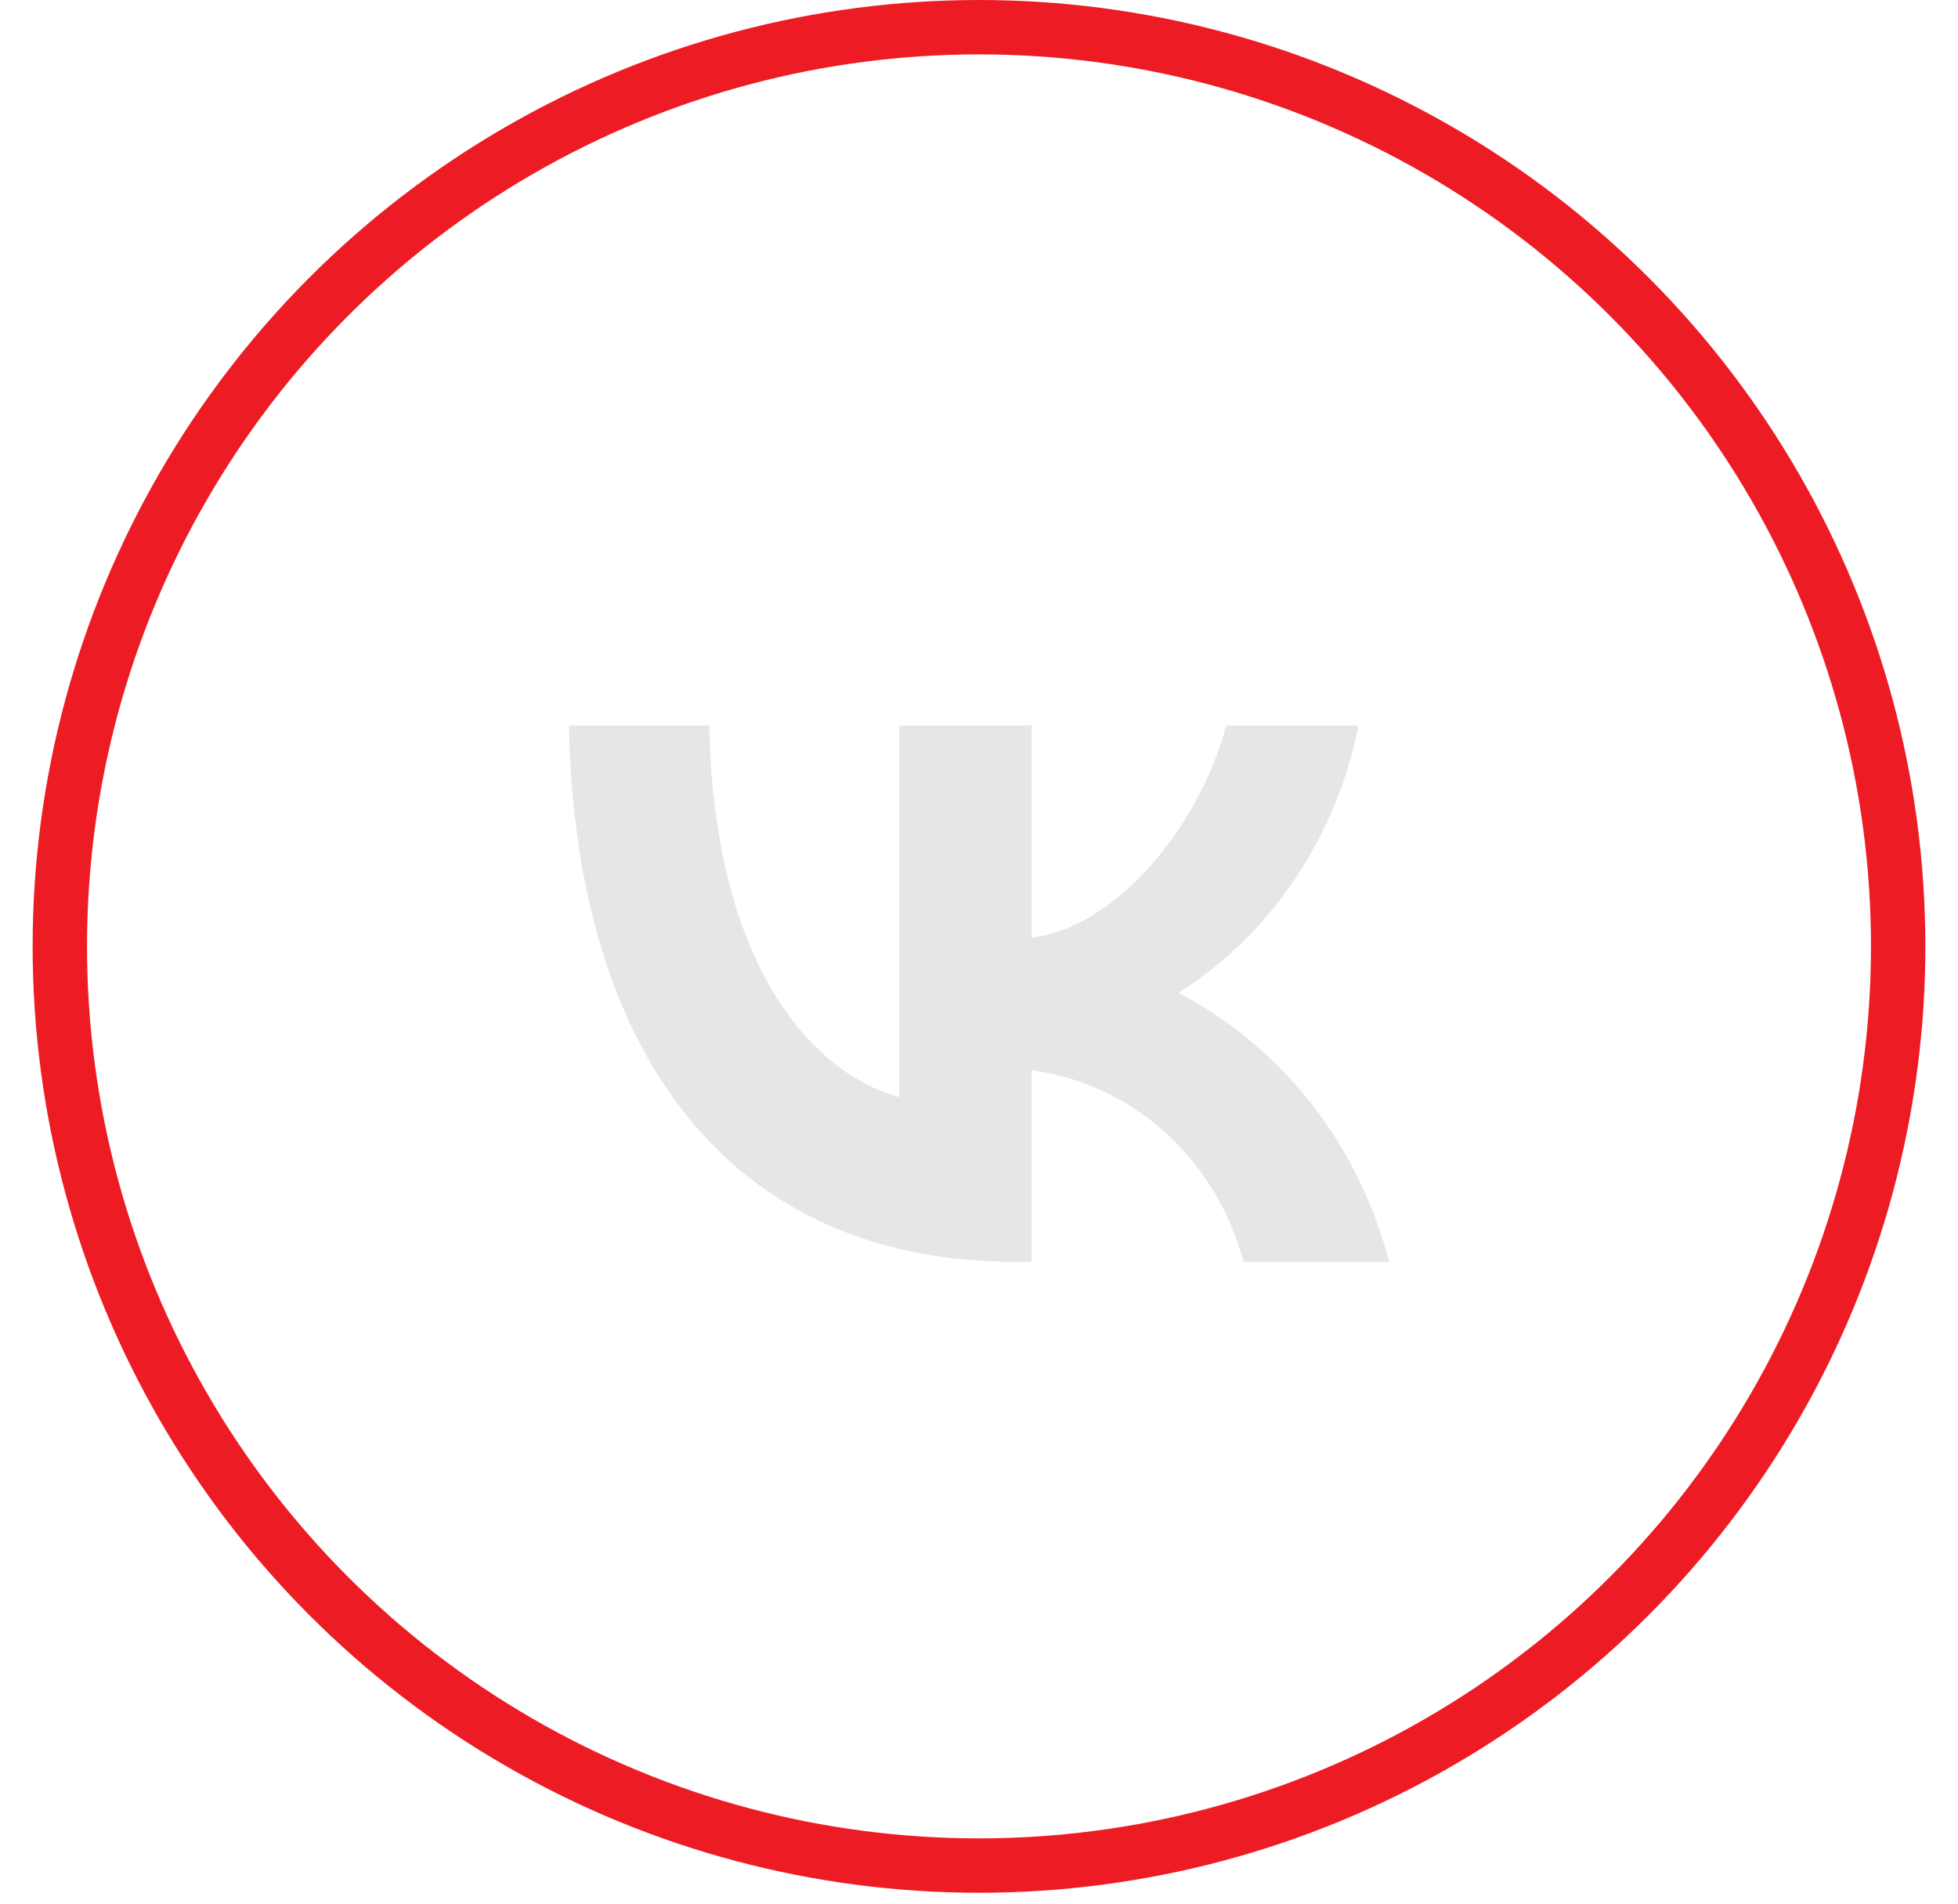
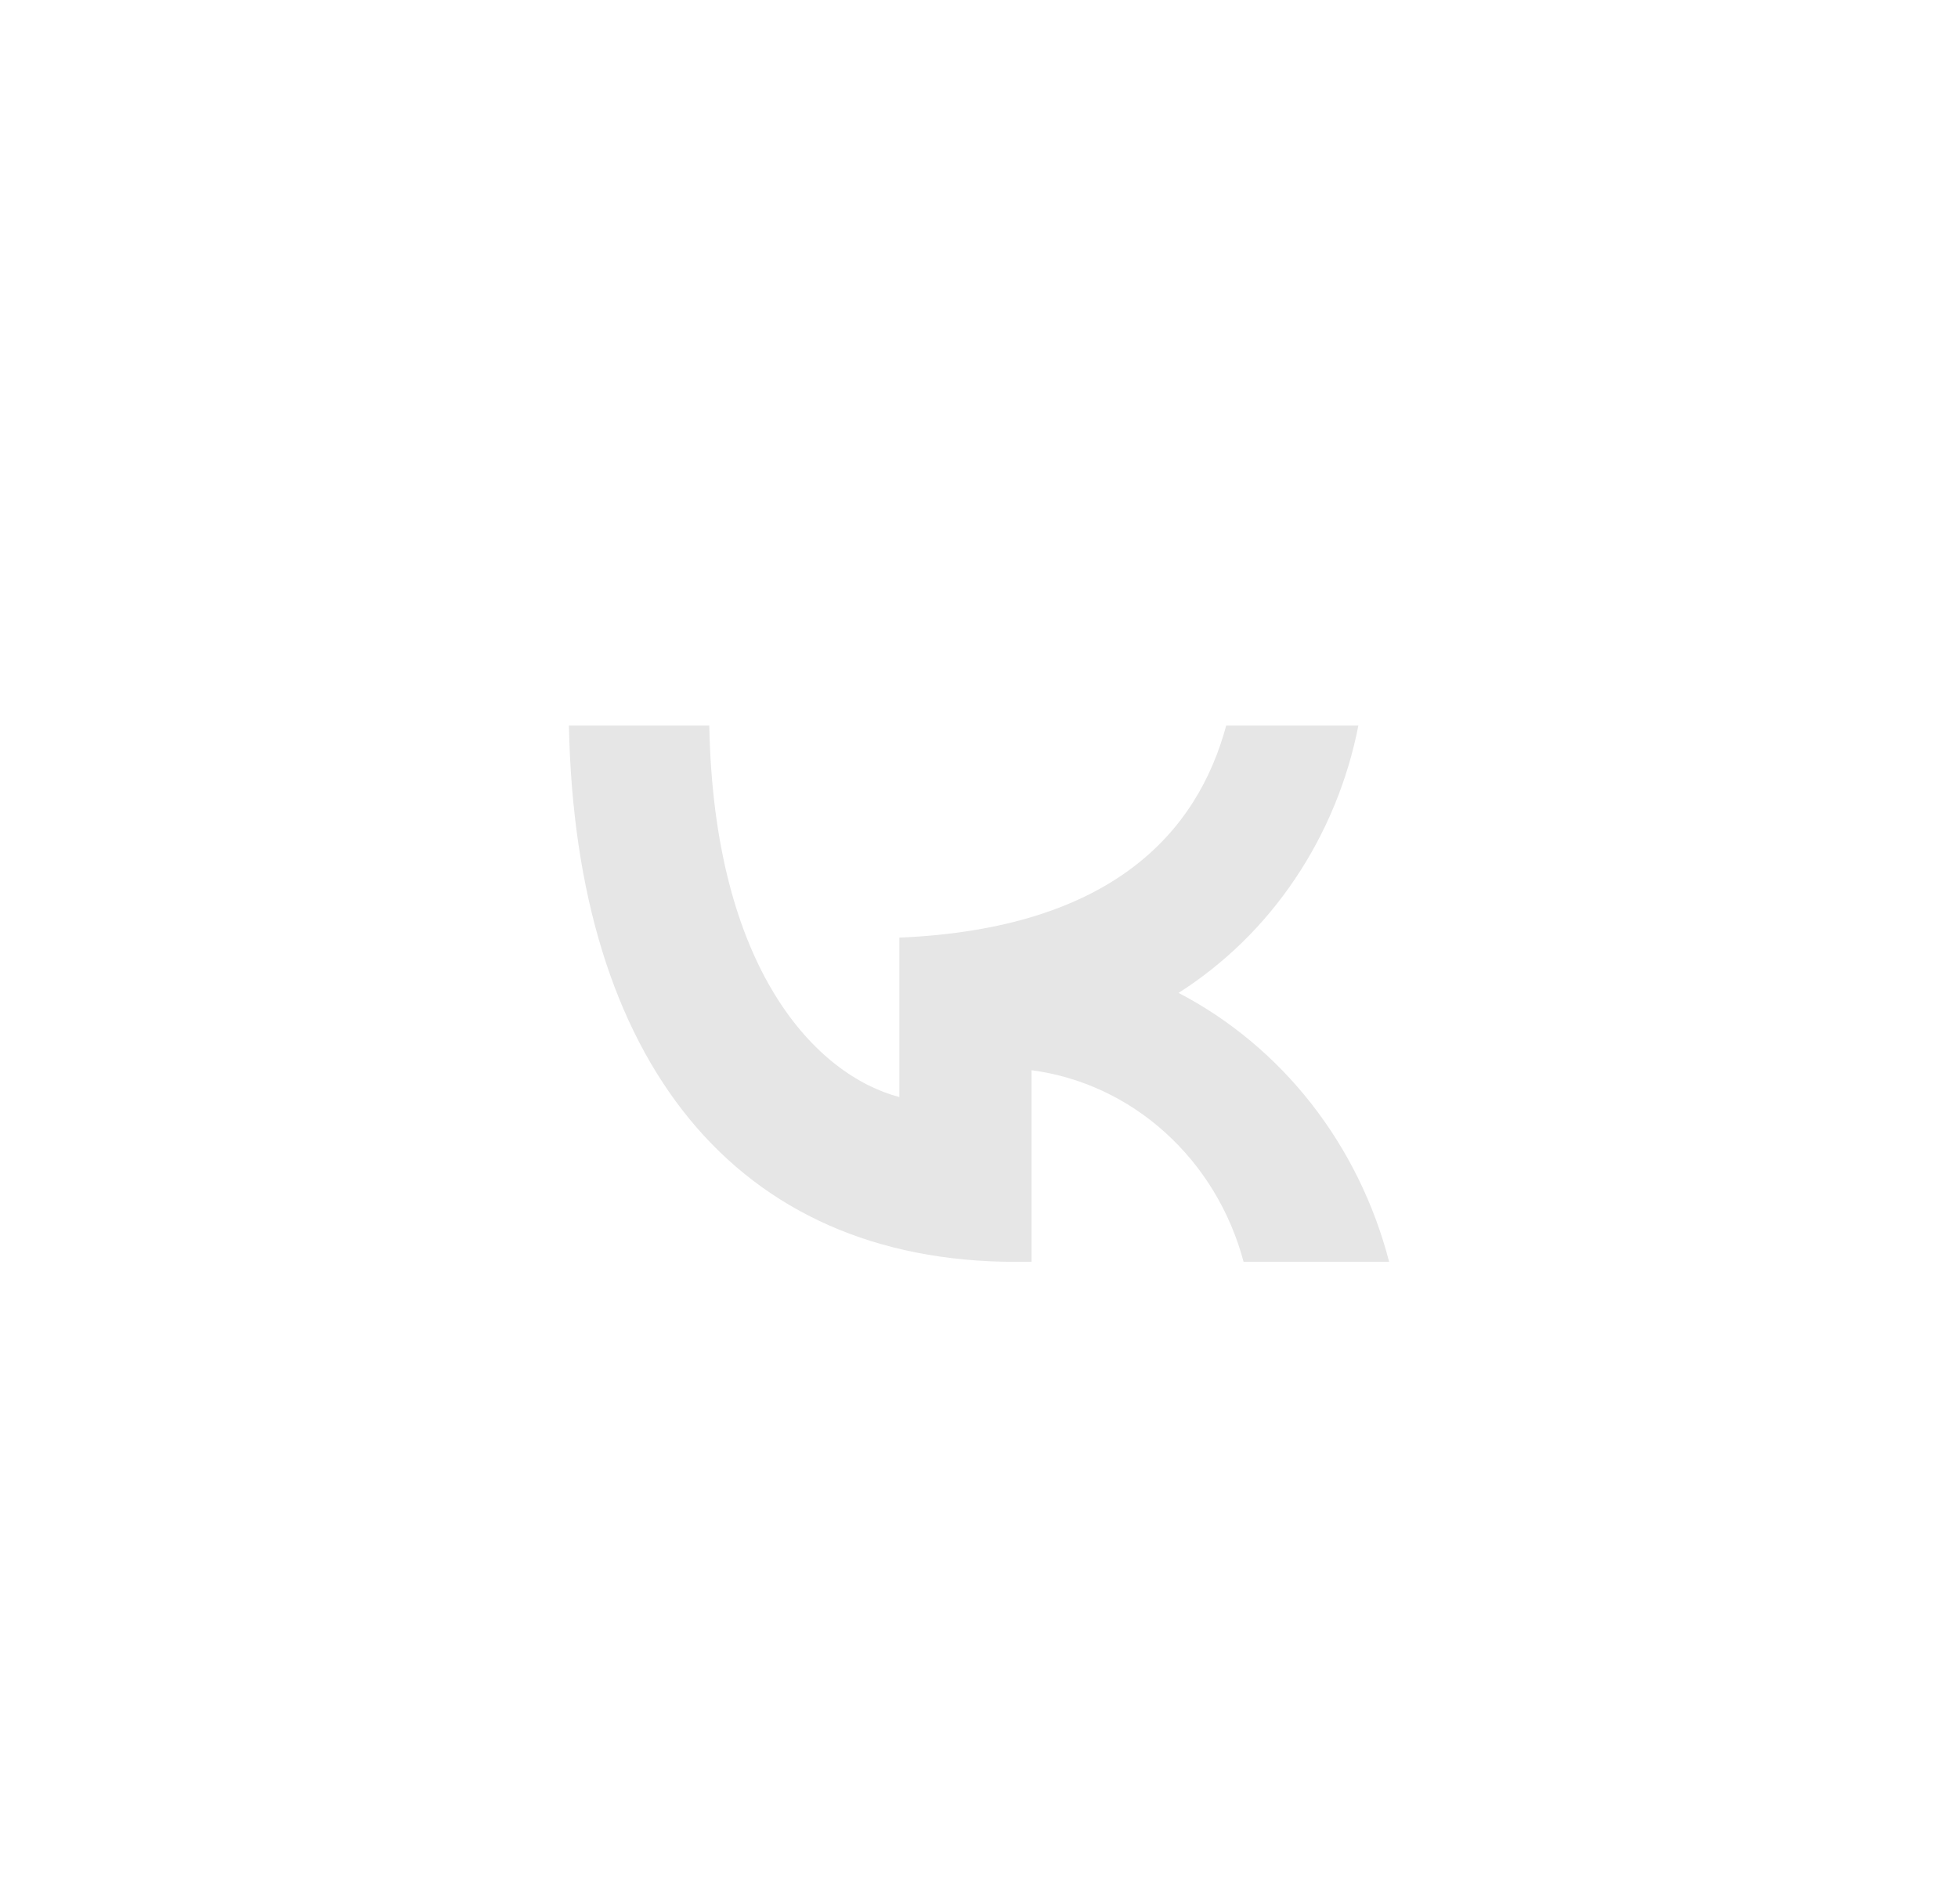
<svg xmlns="http://www.w3.org/2000/svg" width="36" height="35" viewBox="0 0 36 35" fill="none">
-   <circle cx="18" cy="17.4" r="16.9" stroke="#ED1C24" />
-   <path d="M18.674 23.2C13.522 23.2 10.583 19.499 10.46 13.34H13.041C13.126 17.86 15.029 19.775 16.536 20.17V13.34H18.966V17.239C20.454 17.071 22.018 15.294 22.545 13.34H24.975C24.777 14.354 24.38 15.313 23.811 16.159C23.243 17.005 22.513 17.718 21.669 18.255C22.611 18.746 23.444 19.44 24.111 20.293C24.778 21.145 25.265 22.136 25.541 23.2H22.865C22.619 22.276 22.117 21.448 21.423 20.822C20.73 20.195 19.875 19.796 18.966 19.677V23.2H18.674Z" fill="#E6E6E6" />
+   <path d="M18.674 23.2C13.522 23.2 10.583 19.499 10.46 13.34H13.041C13.126 17.86 15.029 19.775 16.536 20.17V13.34V17.239C20.454 17.071 22.018 15.294 22.545 13.34H24.975C24.777 14.354 24.38 15.313 23.811 16.159C23.243 17.005 22.513 17.718 21.669 18.255C22.611 18.746 23.444 19.44 24.111 20.293C24.778 21.145 25.265 22.136 25.541 23.2H22.865C22.619 22.276 22.117 21.448 21.423 20.822C20.73 20.195 19.875 19.796 18.966 19.677V23.2H18.674Z" fill="#E6E6E6" />
</svg>